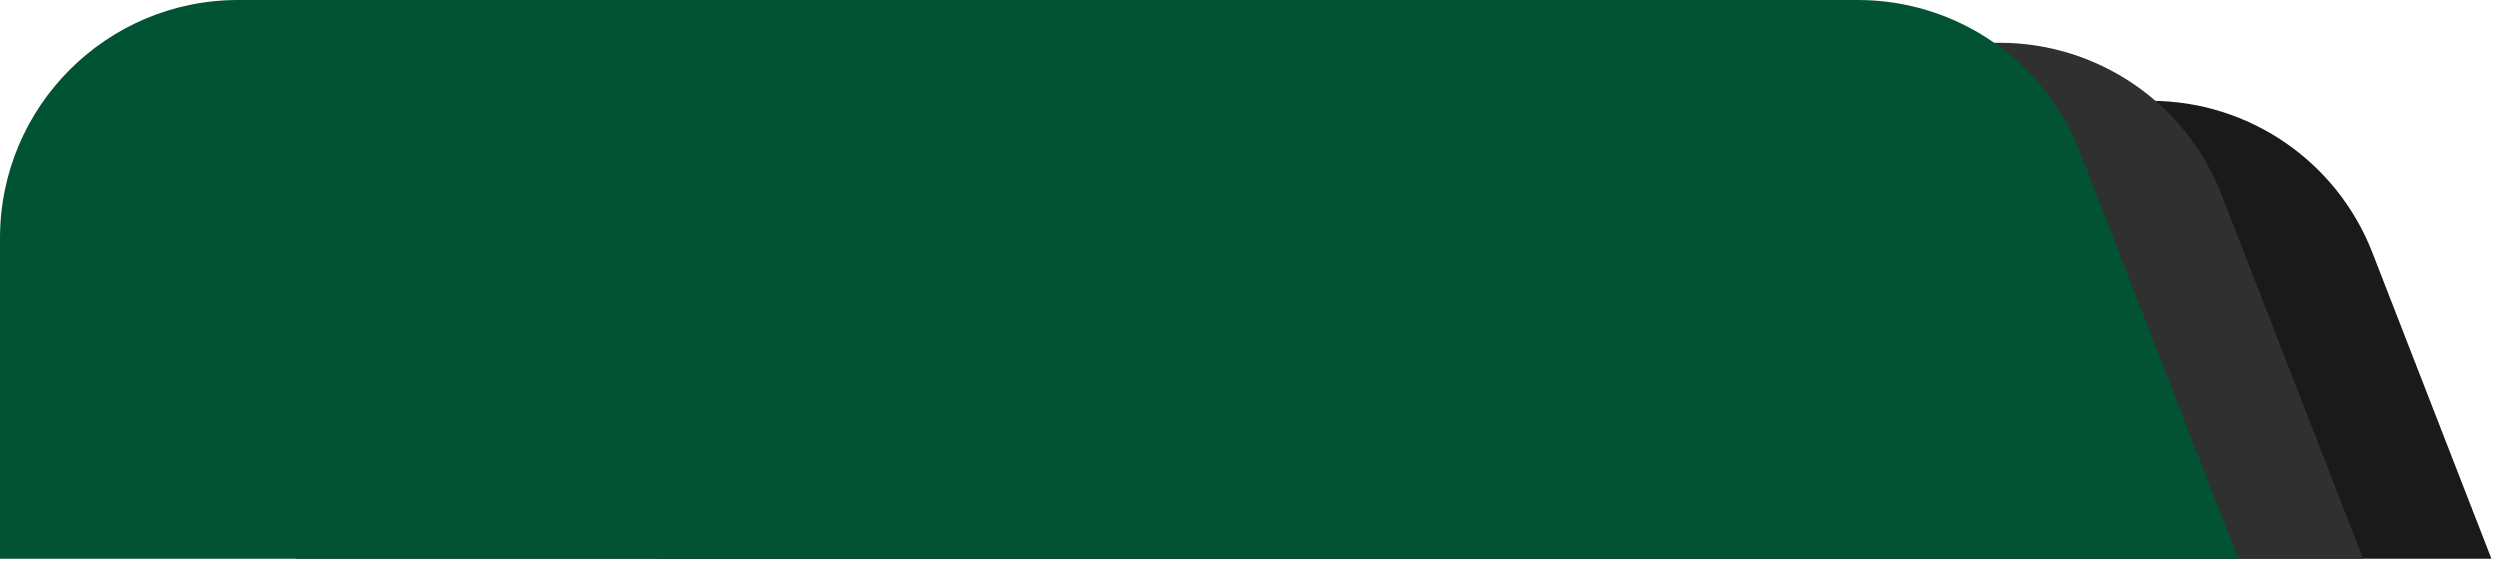
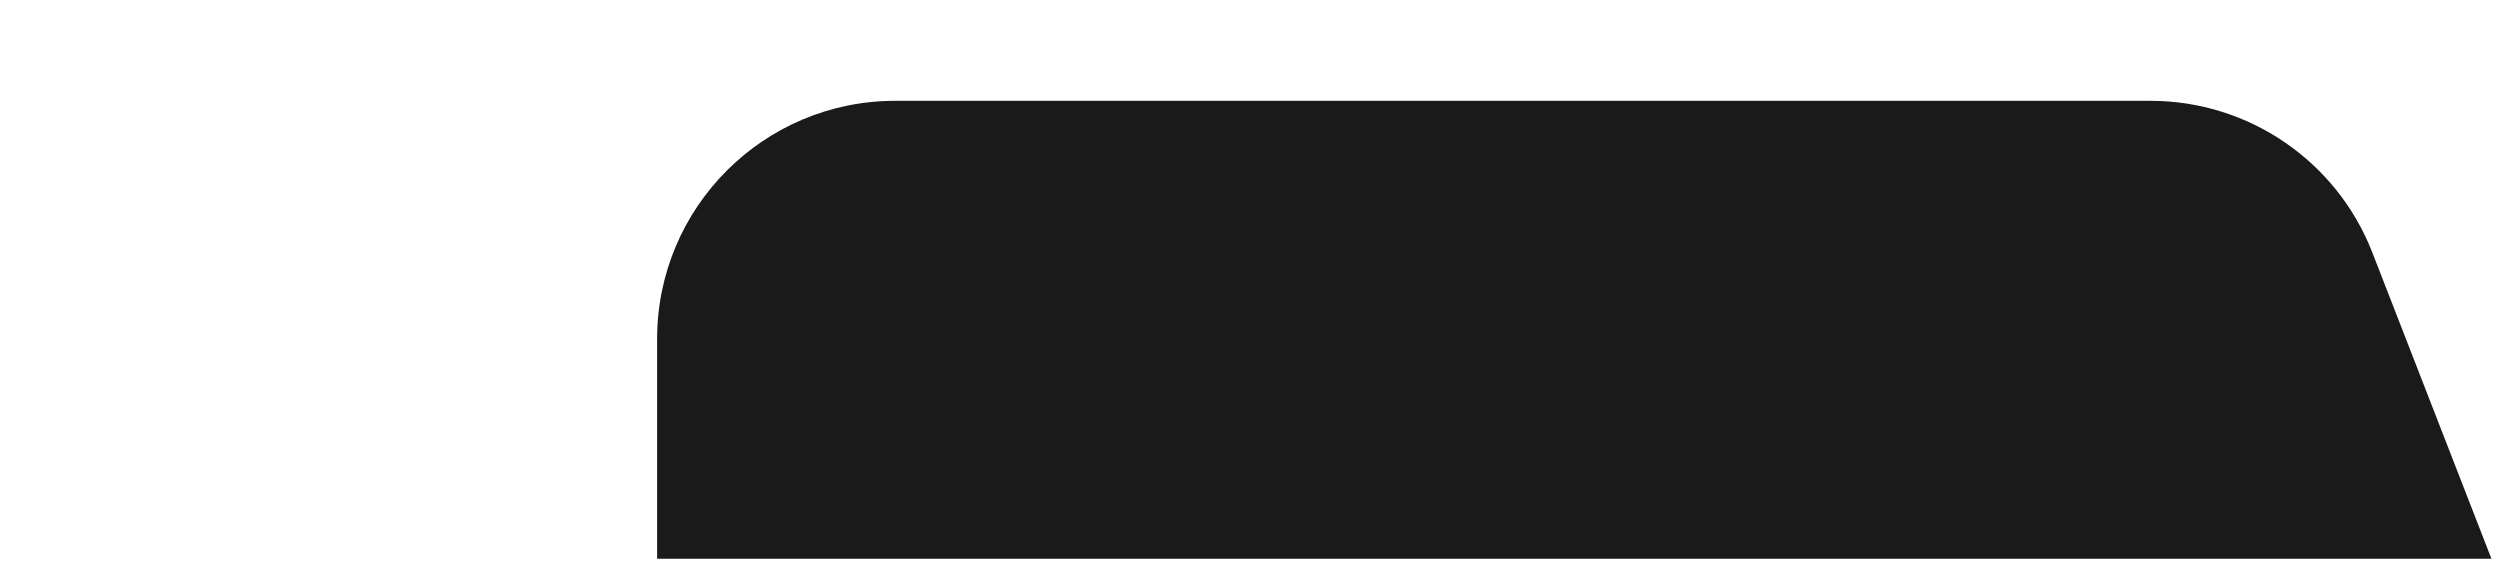
<svg xmlns="http://www.w3.org/2000/svg" width="168" height="38" viewBox="0 0 168 38" fill="none">
  <path d="M44.158 22.775C44.158 13.938 51.322 6.775 60.158 6.775H144.512C151.111 6.775 157.032 10.826 159.424 16.976L167.425 37.549H44.158V22.775Z" fill="#1A1A1A" />
-   <path d="M19.912 18.874C19.912 10.037 27.076 2.874 35.912 2.874H134.374C140.973 2.874 146.895 6.925 149.286 13.075L158.804 37.549H19.912V18.874Z" fill="#303030" />
-   <path d="M0 16C0 7.163 7.163 0 16 0H124.858C131.457 0 137.379 4.051 139.77 10.201L150.406 37.549H0V16Z" fill="#025234" />
</svg>